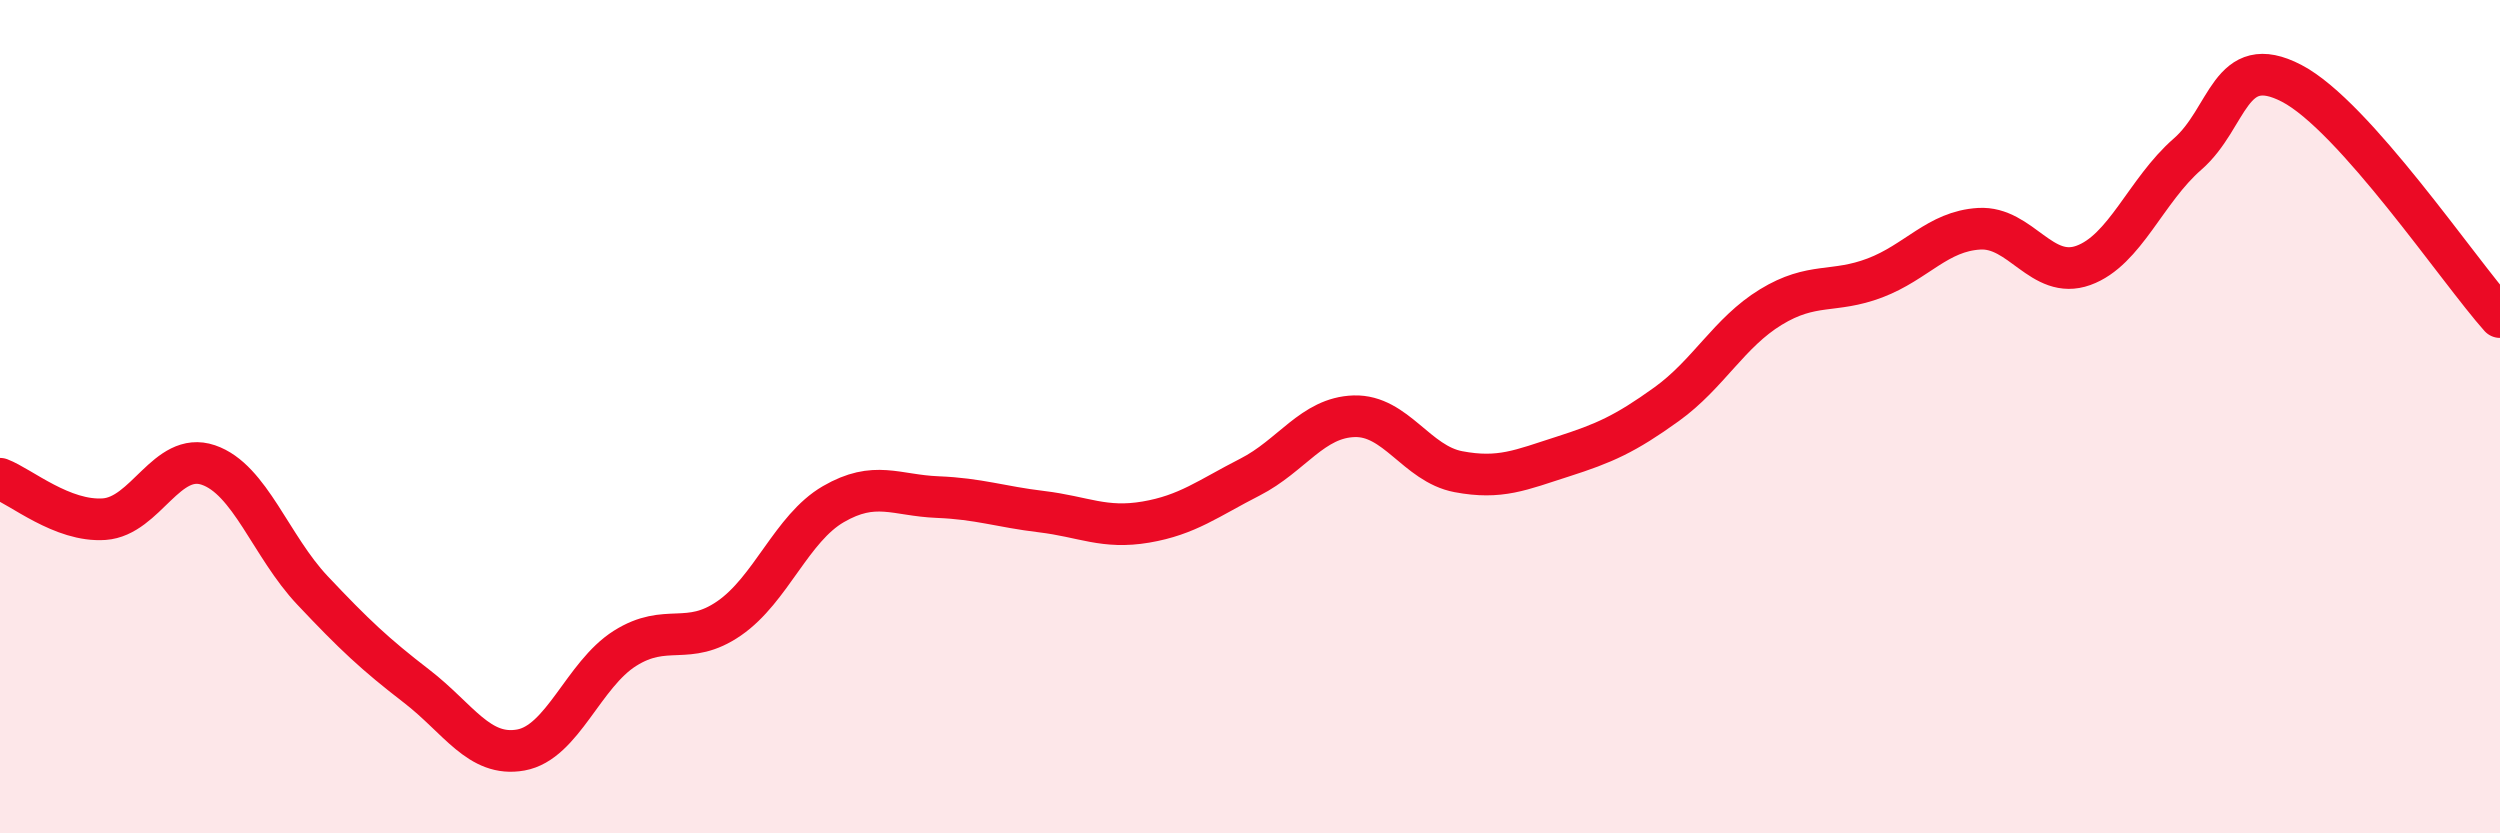
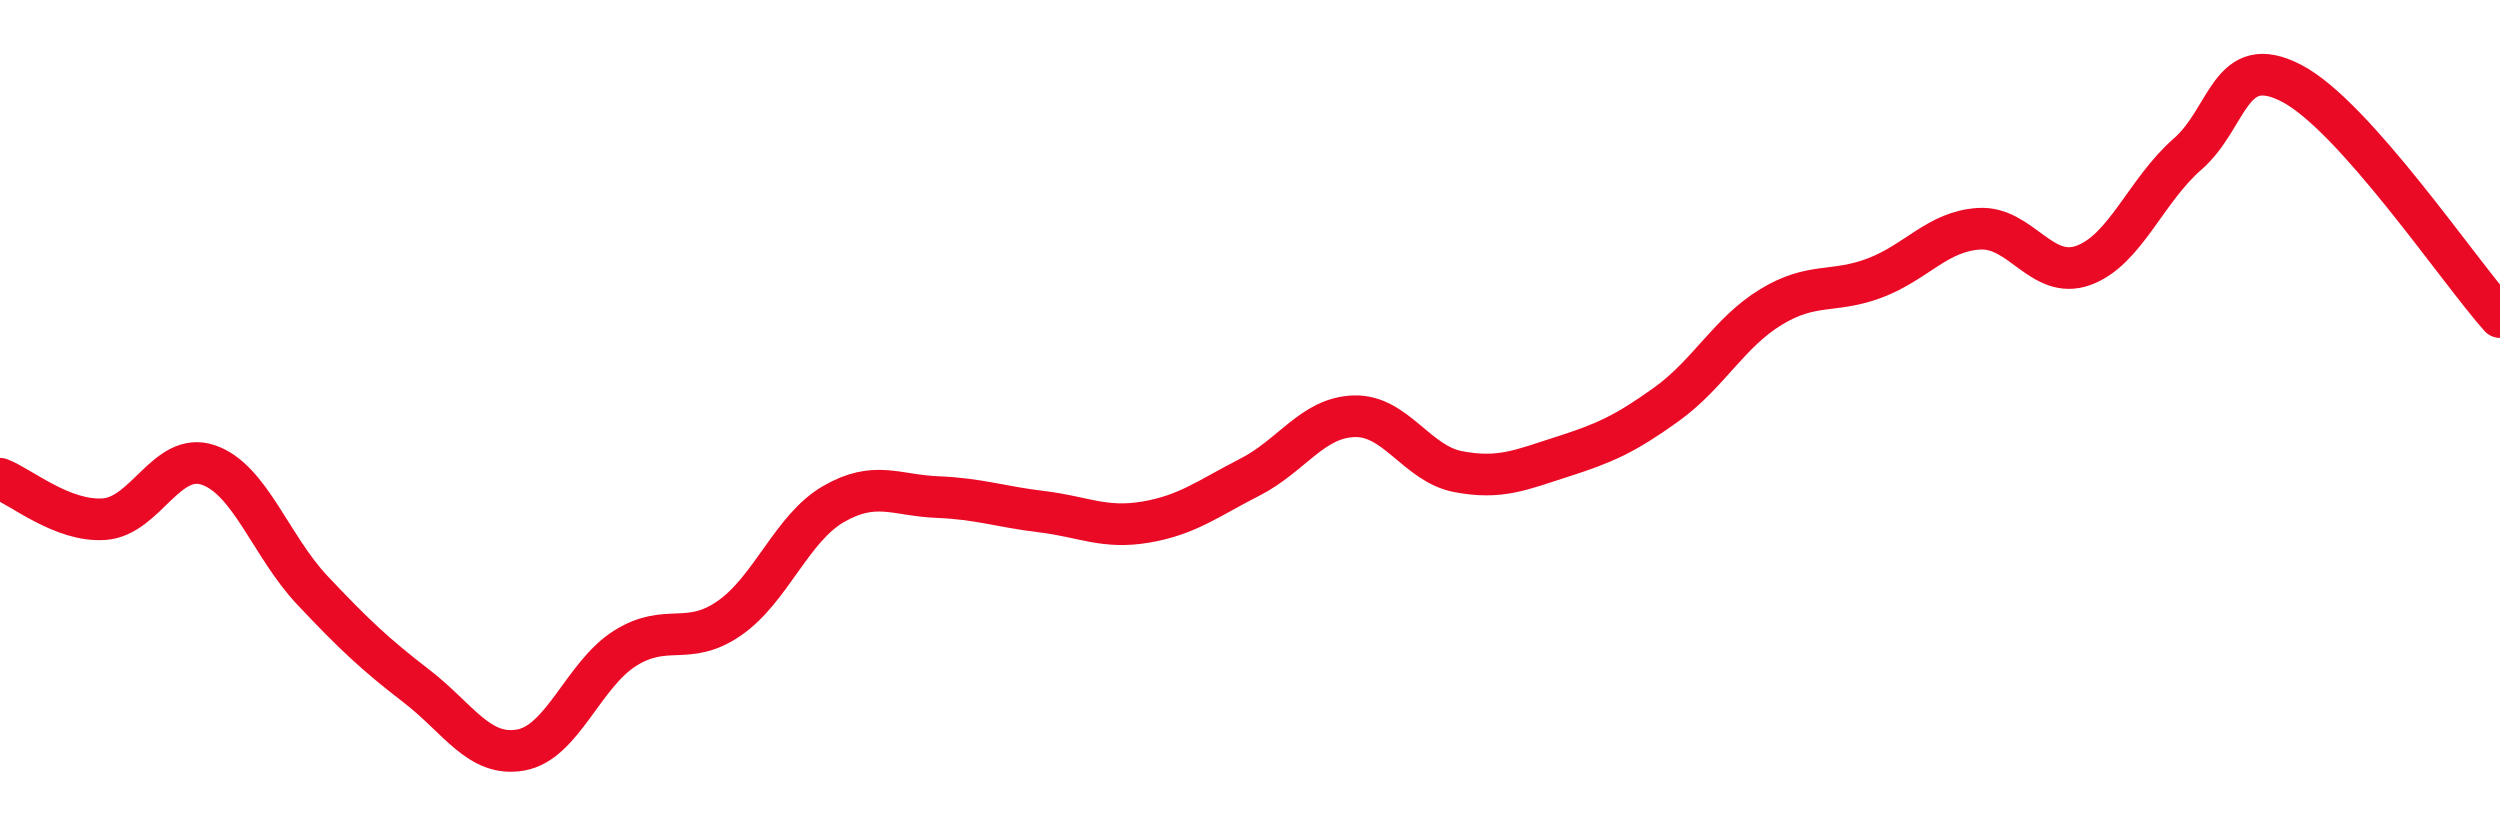
<svg xmlns="http://www.w3.org/2000/svg" width="60" height="20" viewBox="0 0 60 20">
-   <path d="M 0,11.49 C 0.5,11.68 1.5,12.53 2.5,12.46 C 3.5,12.39 4,10.82 5,11.16 C 6,11.5 6.5,13.11 7.5,14.17 C 8.5,15.23 9,15.7 10,16.47 C 11,17.24 11.5,18.18 12.5,18 C 13.5,17.82 14,16.19 15,15.56 C 16,14.93 16.5,15.53 17.5,14.84 C 18.5,14.15 19,12.68 20,12.1 C 21,11.52 21.5,11.89 22.5,11.93 C 23.5,11.97 24,12.16 25,12.28 C 26,12.4 26.5,12.7 27.5,12.53 C 28.5,12.36 29,11.96 30,11.45 C 31,10.94 31.5,10.02 32.5,9.99 C 33.5,9.96 34,11.13 35,11.32 C 36,11.51 36.5,11.28 37.5,10.96 C 38.5,10.64 39,10.42 40,9.7 C 41,8.98 41.5,7.98 42.5,7.37 C 43.5,6.76 44,7.05 45,6.67 C 46,6.29 46.5,5.55 47.5,5.49 C 48.5,5.43 49,6.73 50,6.37 C 51,6.01 51.5,4.57 52.5,3.7 C 53.5,2.83 53.5,1.22 55,2 C 56.5,2.78 59,6.49 60,7.61L60 20L0 20Z" fill="#EB0A25" opacity="0.1" stroke-linecap="round" stroke-linejoin="round" />
  <path d="M 0,11.49 C 0.5,11.68 1.5,12.53 2.5,12.46 C 3.5,12.39 4,10.82 5,11.16 C 6,11.5 6.5,13.11 7.5,14.17 C 8.5,15.23 9,15.7 10,16.47 C 11,17.24 11.5,18.18 12.5,18 C 13.5,17.82 14,16.19 15,15.56 C 16,14.93 16.5,15.53 17.5,14.84 C 18.5,14.15 19,12.68 20,12.1 C 21,11.52 21.5,11.89 22.5,11.93 C 23.5,11.97 24,12.16 25,12.28 C 26,12.4 26.5,12.7 27.5,12.53 C 28.5,12.36 29,11.96 30,11.45 C 31,10.94 31.5,10.02 32.5,9.99 C 33.5,9.96 34,11.13 35,11.32 C 36,11.51 36.5,11.28 37.5,10.96 C 38.5,10.64 39,10.42 40,9.7 C 41,8.98 41.5,7.98 42.5,7.37 C 43.5,6.76 44,7.05 45,6.67 C 46,6.29 46.5,5.55 47.5,5.49 C 48.5,5.43 49,6.73 50,6.37 C 51,6.01 51.5,4.57 52.5,3.7 C 53.5,2.83 53.5,1.22 55,2 C 56.5,2.78 59,6.49 60,7.61" stroke="#EB0A25" stroke-width="1" fill="none" stroke-linecap="round" stroke-linejoin="round" />
</svg>